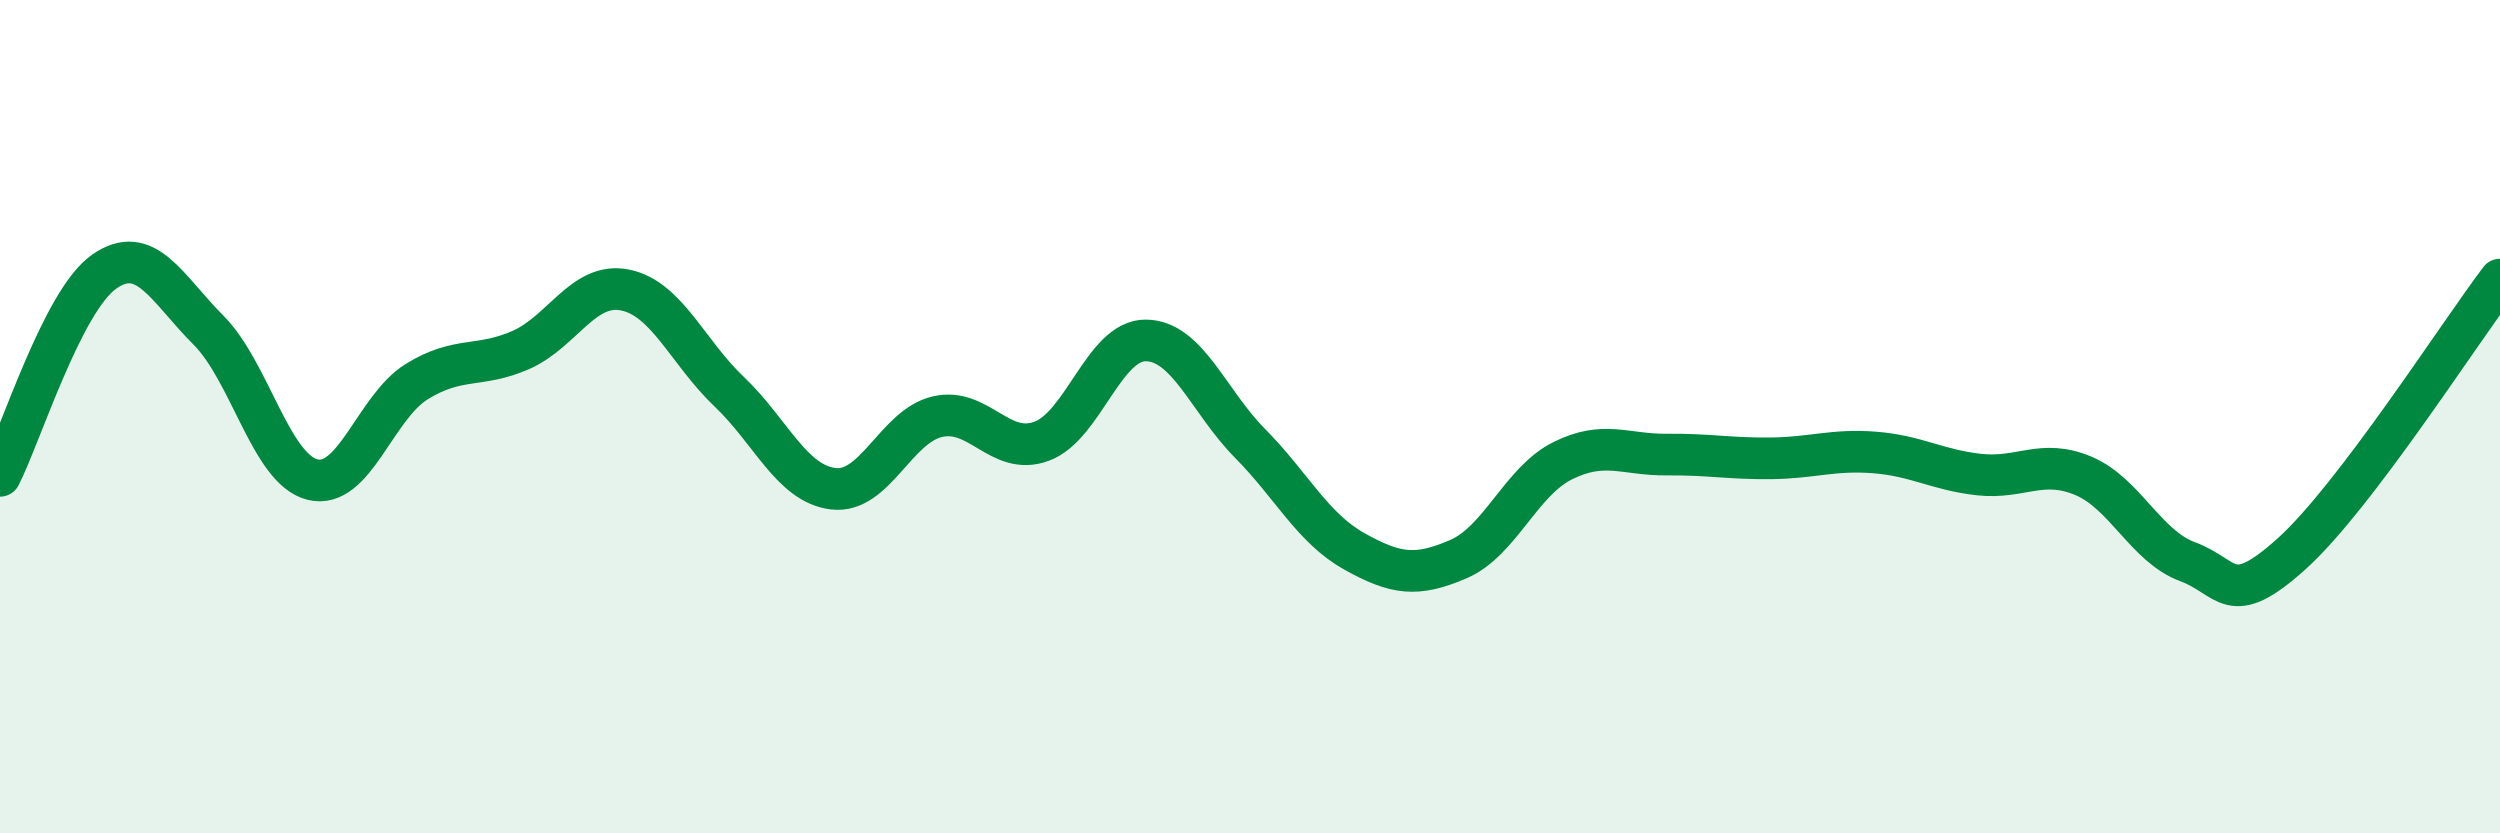
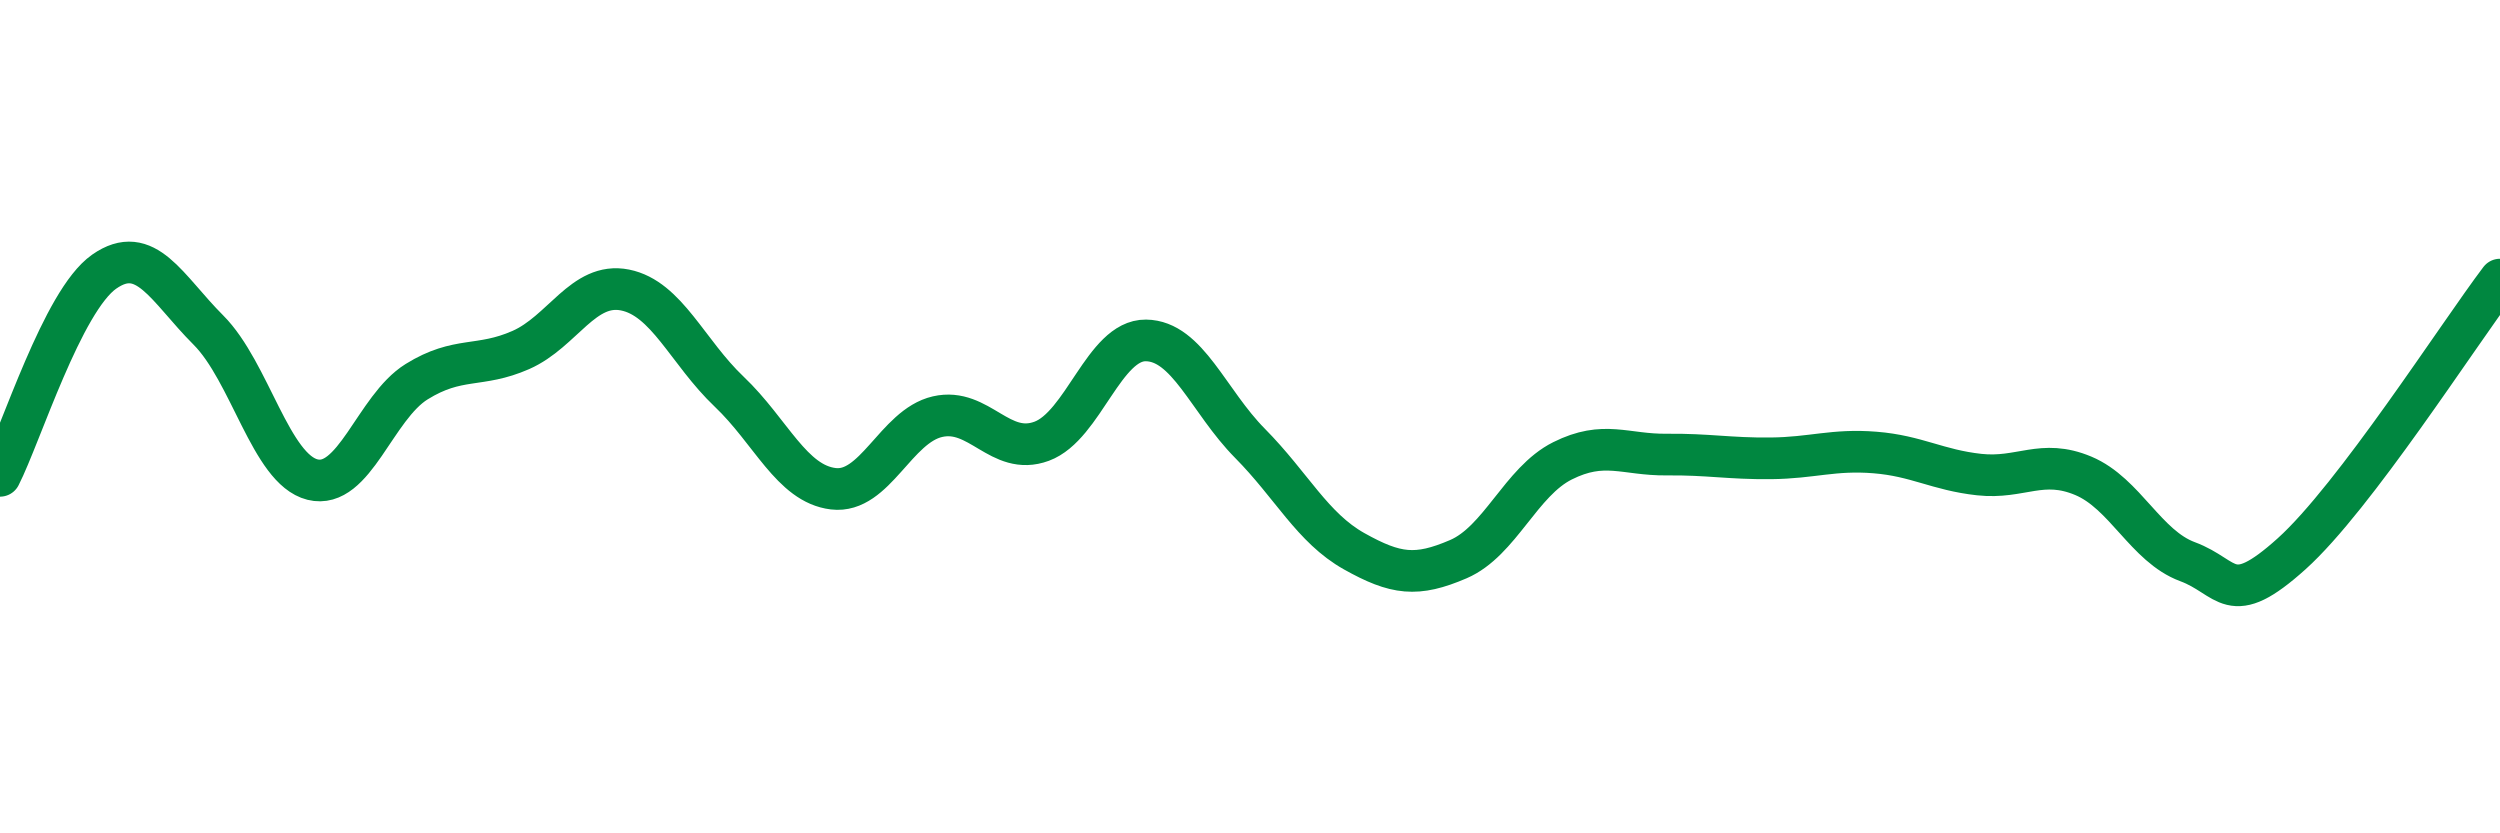
<svg xmlns="http://www.w3.org/2000/svg" width="60" height="20" viewBox="0 0 60 20">
-   <path d="M 0,11.42 C 0.5,10.44 1.5,7.22 2.5,6.52 C 3.5,5.82 4,6.92 5,7.92 C 6,8.92 6.5,11.26 7.5,11.51 C 8.5,11.76 9,9.78 10,9.16 C 11,8.54 11.5,8.84 12.5,8.4 C 13.5,7.96 14,6.76 15,6.96 C 16,7.16 16.5,8.45 17.5,9.4 C 18.5,10.35 19,11.61 20,11.73 C 21,11.85 21.5,10.23 22.5,10 C 23.5,9.77 24,10.96 25,10.59 C 26,10.22 26.5,8.16 27.5,8.17 C 28.5,8.18 29,9.63 30,10.64 C 31,11.65 31.5,12.67 32.5,13.23 C 33.5,13.79 34,13.85 35,13.42 C 36,12.99 36.5,11.56 37.5,11.06 C 38.5,10.56 39,10.92 40,10.91 C 41,10.9 41.5,11.01 42.5,11 C 43.5,10.99 44,10.78 45,10.86 C 46,10.94 46.5,11.28 47.5,11.39 C 48.5,11.5 49,11 50,11.42 C 51,11.84 51.5,13.11 52.5,13.48 C 53.5,13.85 53.5,14.64 55,13.29 C 56.5,11.94 59,8.03 60,6.71L60 20L0 20Z" fill="#008740" opacity="0.1" stroke-linecap="round" stroke-linejoin="round" />
  <path d="M 0,11.42 C 0.5,10.44 1.5,7.22 2.5,6.52 C 3.5,5.82 4,6.92 5,7.92 C 6,8.92 6.5,11.26 7.5,11.51 C 8.5,11.76 9,9.78 10,9.16 C 11,8.54 11.5,8.84 12.5,8.4 C 13.5,7.96 14,6.76 15,6.96 C 16,7.16 16.5,8.45 17.5,9.4 C 18.5,10.35 19,11.61 20,11.73 C 21,11.85 21.5,10.23 22.5,10 C 23.5,9.77 24,10.96 25,10.59 C 26,10.22 26.5,8.16 27.5,8.17 C 28.5,8.18 29,9.63 30,10.64 C 31,11.65 31.5,12.67 32.5,13.23 C 33.5,13.79 34,13.85 35,13.42 C 36,12.99 36.5,11.56 37.5,11.06 C 38.5,10.56 39,10.92 40,10.91 C 41,10.9 41.5,11.01 42.5,11 C 43.5,10.99 44,10.78 45,10.86 C 46,10.94 46.5,11.28 47.5,11.39 C 48.5,11.5 49,11 50,11.42 C 51,11.84 51.5,13.11 52.5,13.48 C 53.5,13.85 53.5,14.64 55,13.29 C 56.5,11.94 59,8.03 60,6.71" stroke="#008740" stroke-width="1" fill="none" stroke-linecap="round" stroke-linejoin="round" />
</svg>